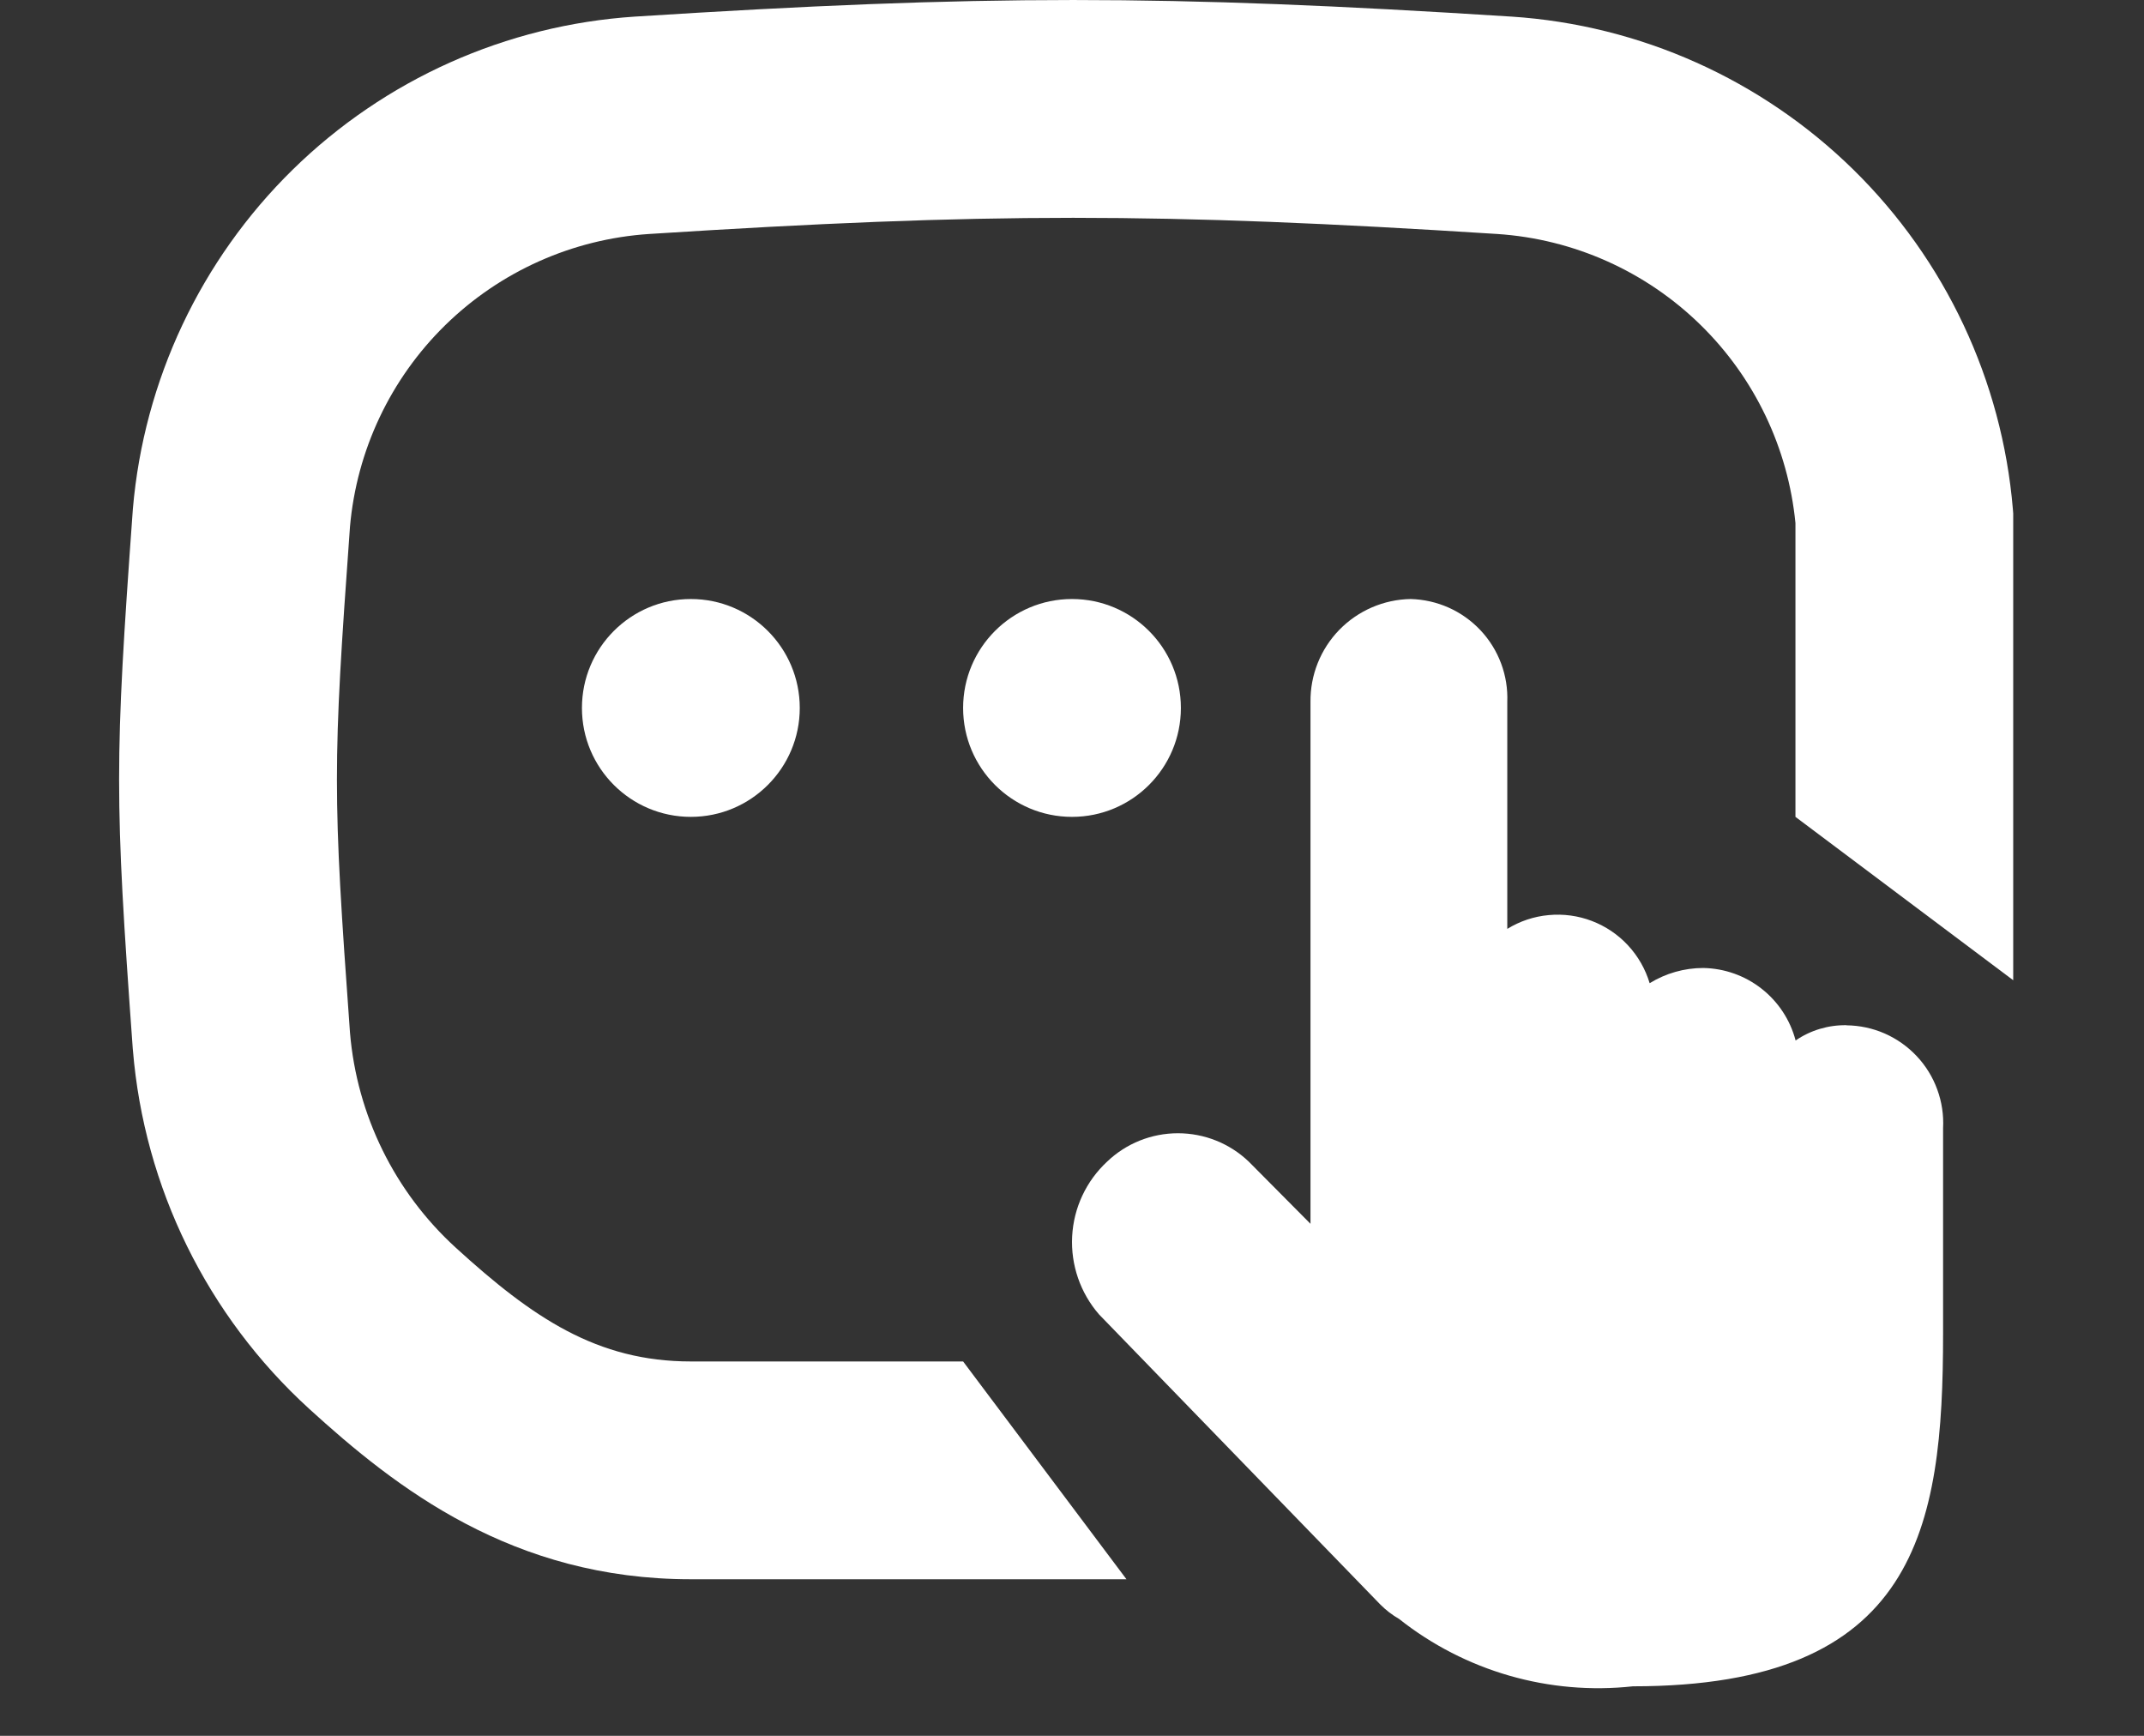
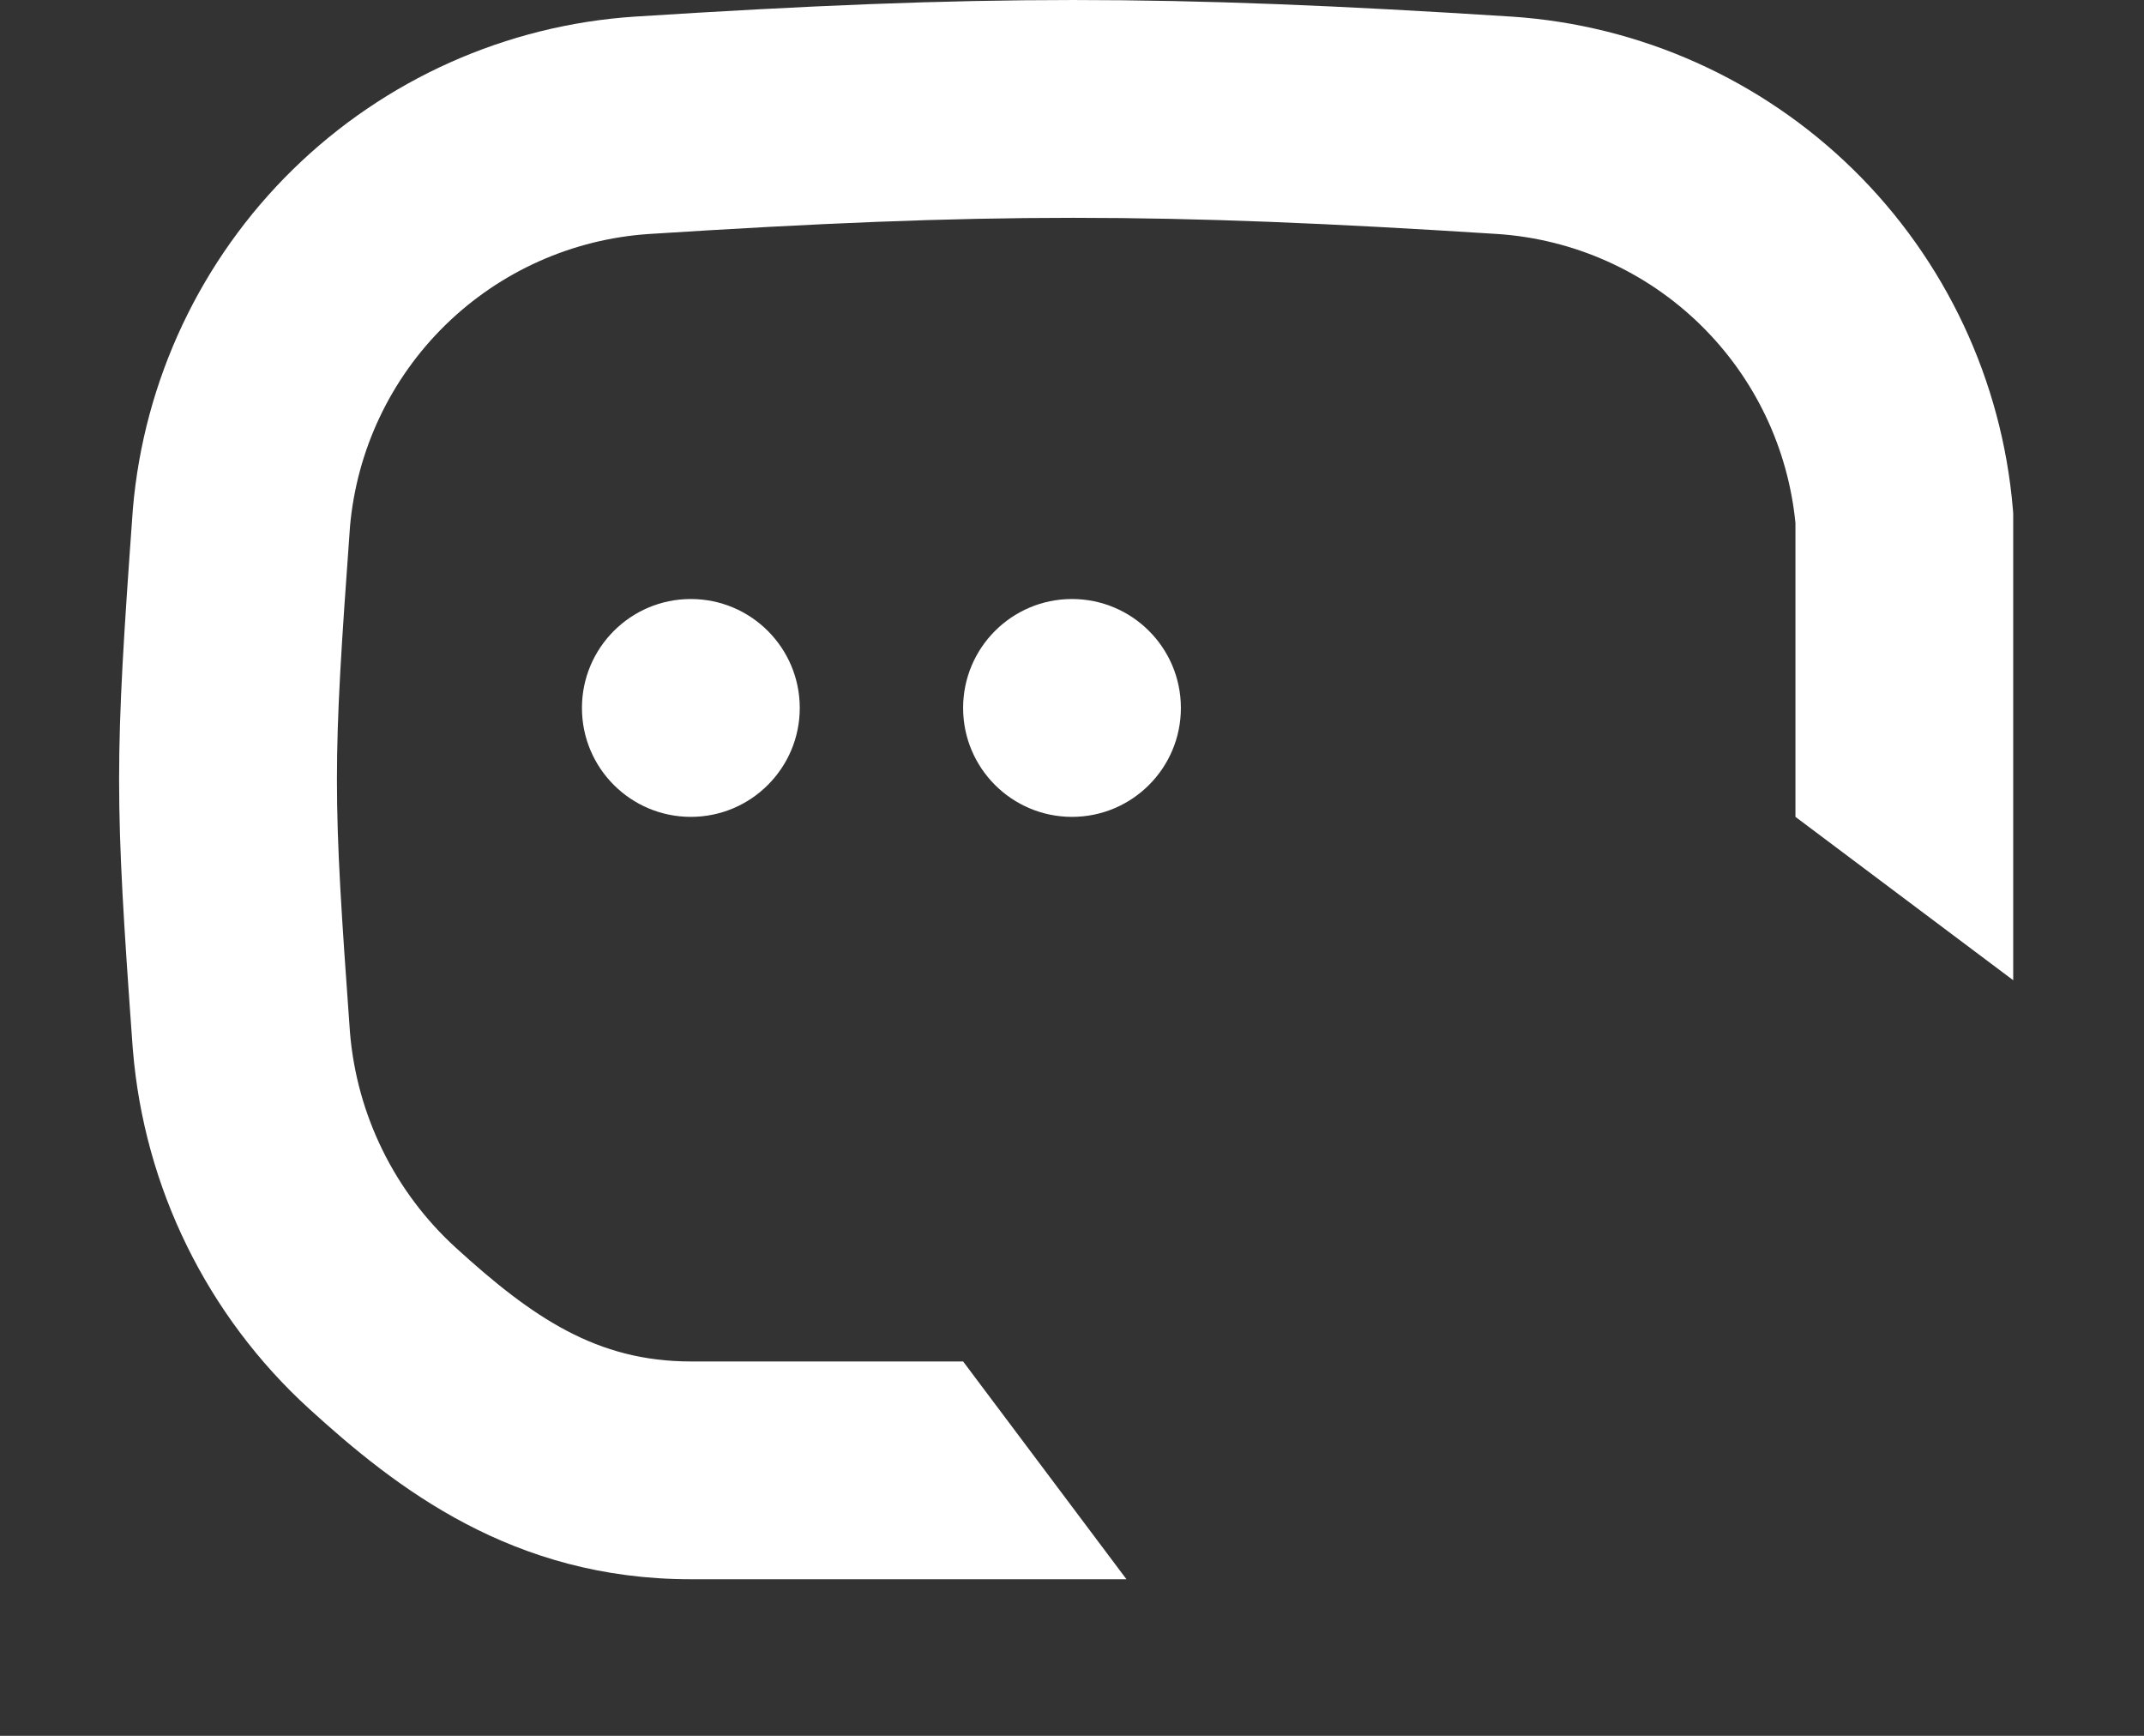
<svg xmlns="http://www.w3.org/2000/svg" width="42" height="34" viewBox="0 0 42 34" fill="none">
  <rect x="0" y="0" width="42" height="34" fill="#333333" stroke="none" />
  <path fill-rule="evenodd" clip-rule="evenodd" d="M12.716 4.583C19.314 4.161 22.732 4.161 29.33 4.583C30.831 4.682 32.246 5.316 33.319 6.37C34.373 7.404 35.028 8.776 35.172 10.245V16L39.438 19.2V10.059L39.431 9.969C39.219 7.452 38.111 5.095 36.309 3.325C34.506 1.556 32.129 0.491 29.609 0.325L29.605 0.325C22.824 -0.108 19.223 -0.108 12.442 0.325L12.439 0.325C9.917 0.491 7.539 1.554 5.734 3.323C3.93 5.092 2.819 7.449 2.603 9.966L2.602 9.98L2.601 9.994C2.244 14.927 2.244 15.611 2.601 20.544L2.602 20.554L2.603 20.564C2.824 23.26 4.058 25.773 6.058 27.596C7.757 29.144 10.039 30.933 13.533 30.933H22.067L18.867 26.667H13.533C11.695 26.667 10.435 25.812 8.932 24.442C7.732 23.349 6.991 21.842 6.856 20.225C6.515 15.511 6.515 15.029 6.856 10.318C6.987 8.821 7.649 7.421 8.721 6.37C9.797 5.316 11.214 4.682 12.716 4.583Z" fill="white" />
-   <path d="M36.172 20.081C35.817 20.075 35.468 20.179 35.175 20.38C35.07 19.979 34.836 19.623 34.51 19.367C34.184 19.11 33.783 18.968 33.368 18.96C32.996 18.96 32.633 19.063 32.316 19.258C32.233 18.982 32.088 18.728 31.892 18.517C31.696 18.305 31.453 18.142 31.184 18.039C30.915 17.936 30.625 17.897 30.338 17.924C30.05 17.95 29.773 18.043 29.527 18.194V13.749C29.537 13.492 29.496 13.236 29.406 12.995C29.316 12.754 29.179 12.533 29.002 12.345C28.826 12.158 28.615 12.007 28.38 11.902C28.145 11.797 27.891 11.74 27.634 11.733C27.107 11.742 26.605 11.959 26.237 12.336C25.869 12.714 25.666 13.222 25.672 13.749V23.971L24.462 22.752C24.088 22.395 23.592 22.197 23.075 22.197C22.559 22.197 22.062 22.395 21.689 22.752C21.278 23.133 21.032 23.658 21.003 24.217C20.974 24.776 21.163 25.325 21.531 25.747L27.037 31.425C27.147 31.536 27.271 31.632 27.407 31.71C28.701 32.735 30.347 33.209 31.988 33.03C37.551 33.03 38.064 29.935 38.064 26.131V22.099C38.078 21.841 38.039 21.583 37.95 21.34C37.862 21.098 37.725 20.875 37.548 20.687C37.371 20.499 37.158 20.348 36.922 20.244C36.685 20.14 36.43 20.086 36.172 20.083V20.081Z" fill="white" />
  <path fill-rule="evenodd" clip-rule="evenodd" d="M21 16C19.822 16 18.867 15.045 18.867 13.867C18.867 12.688 19.822 11.733 21 11.733C22.178 11.733 23.133 12.688 23.133 13.867C23.133 15.045 22.178 16 21 16ZM13.533 16C12.355 16 11.4 15.045 11.4 13.867C11.4 12.689 12.355 11.733 13.533 11.733C14.711 11.733 15.667 12.689 15.667 13.867C15.667 15.045 14.711 16 13.533 16Z" fill="white" />
</svg>